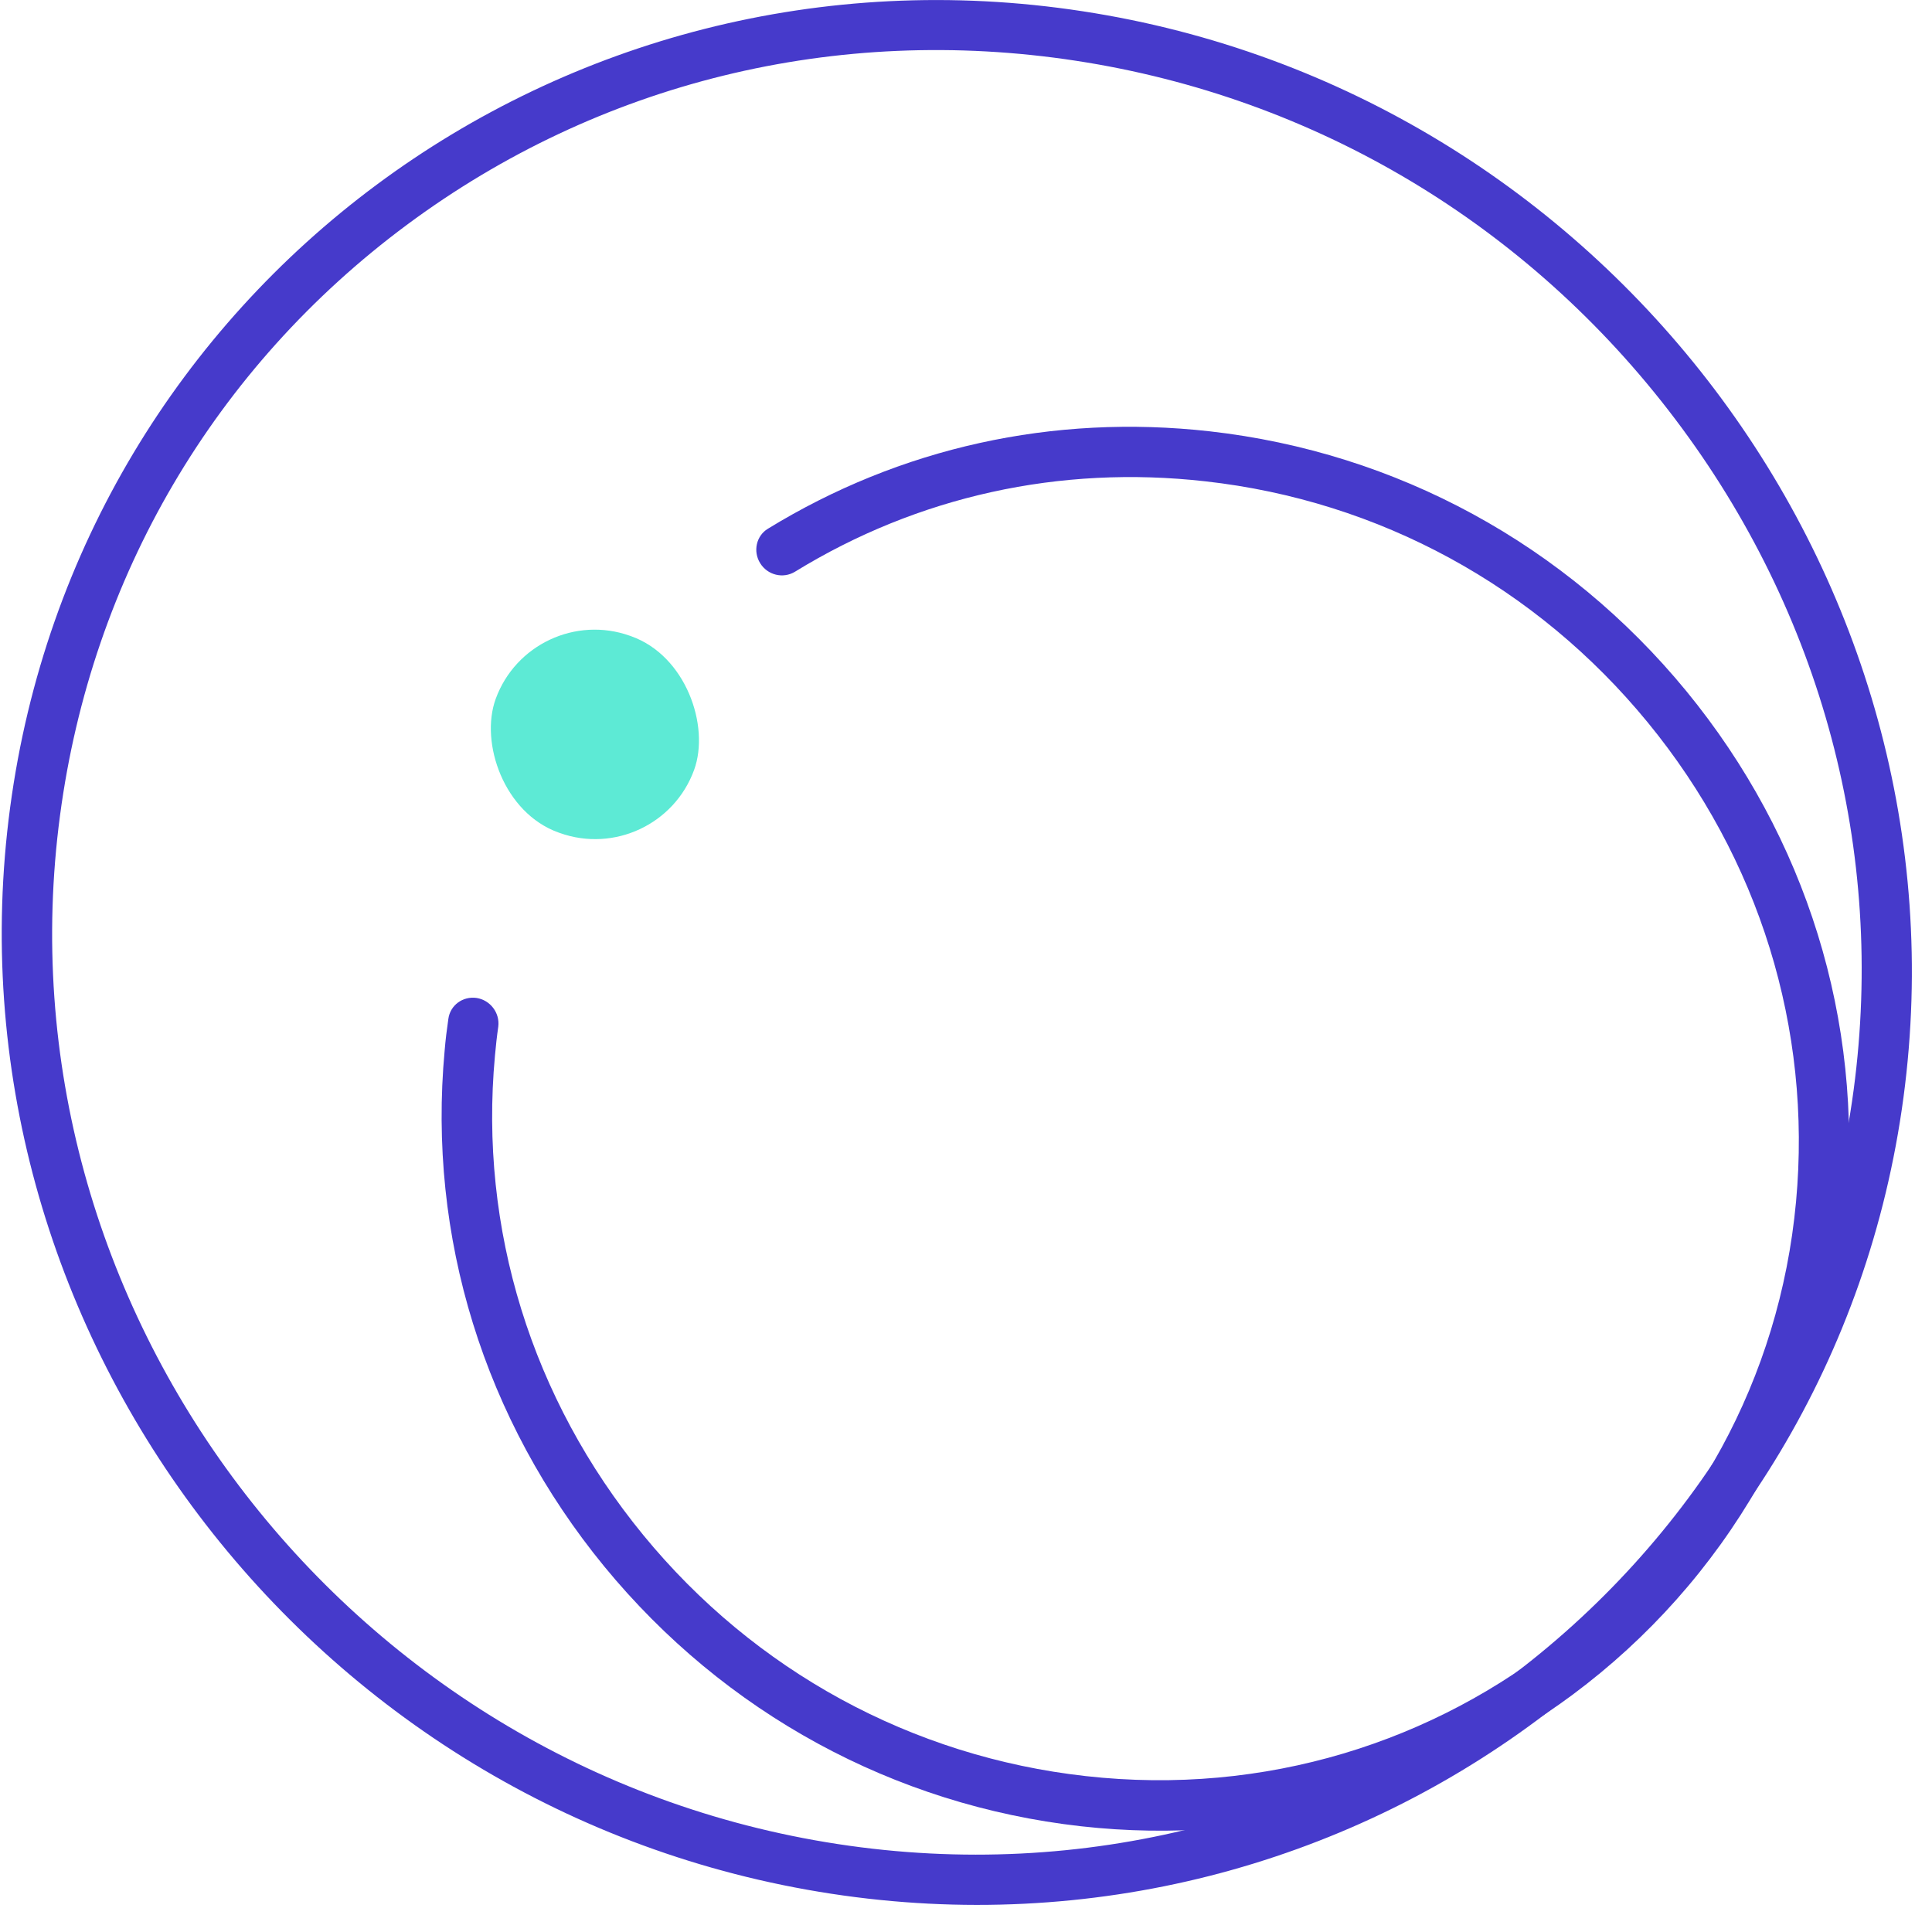
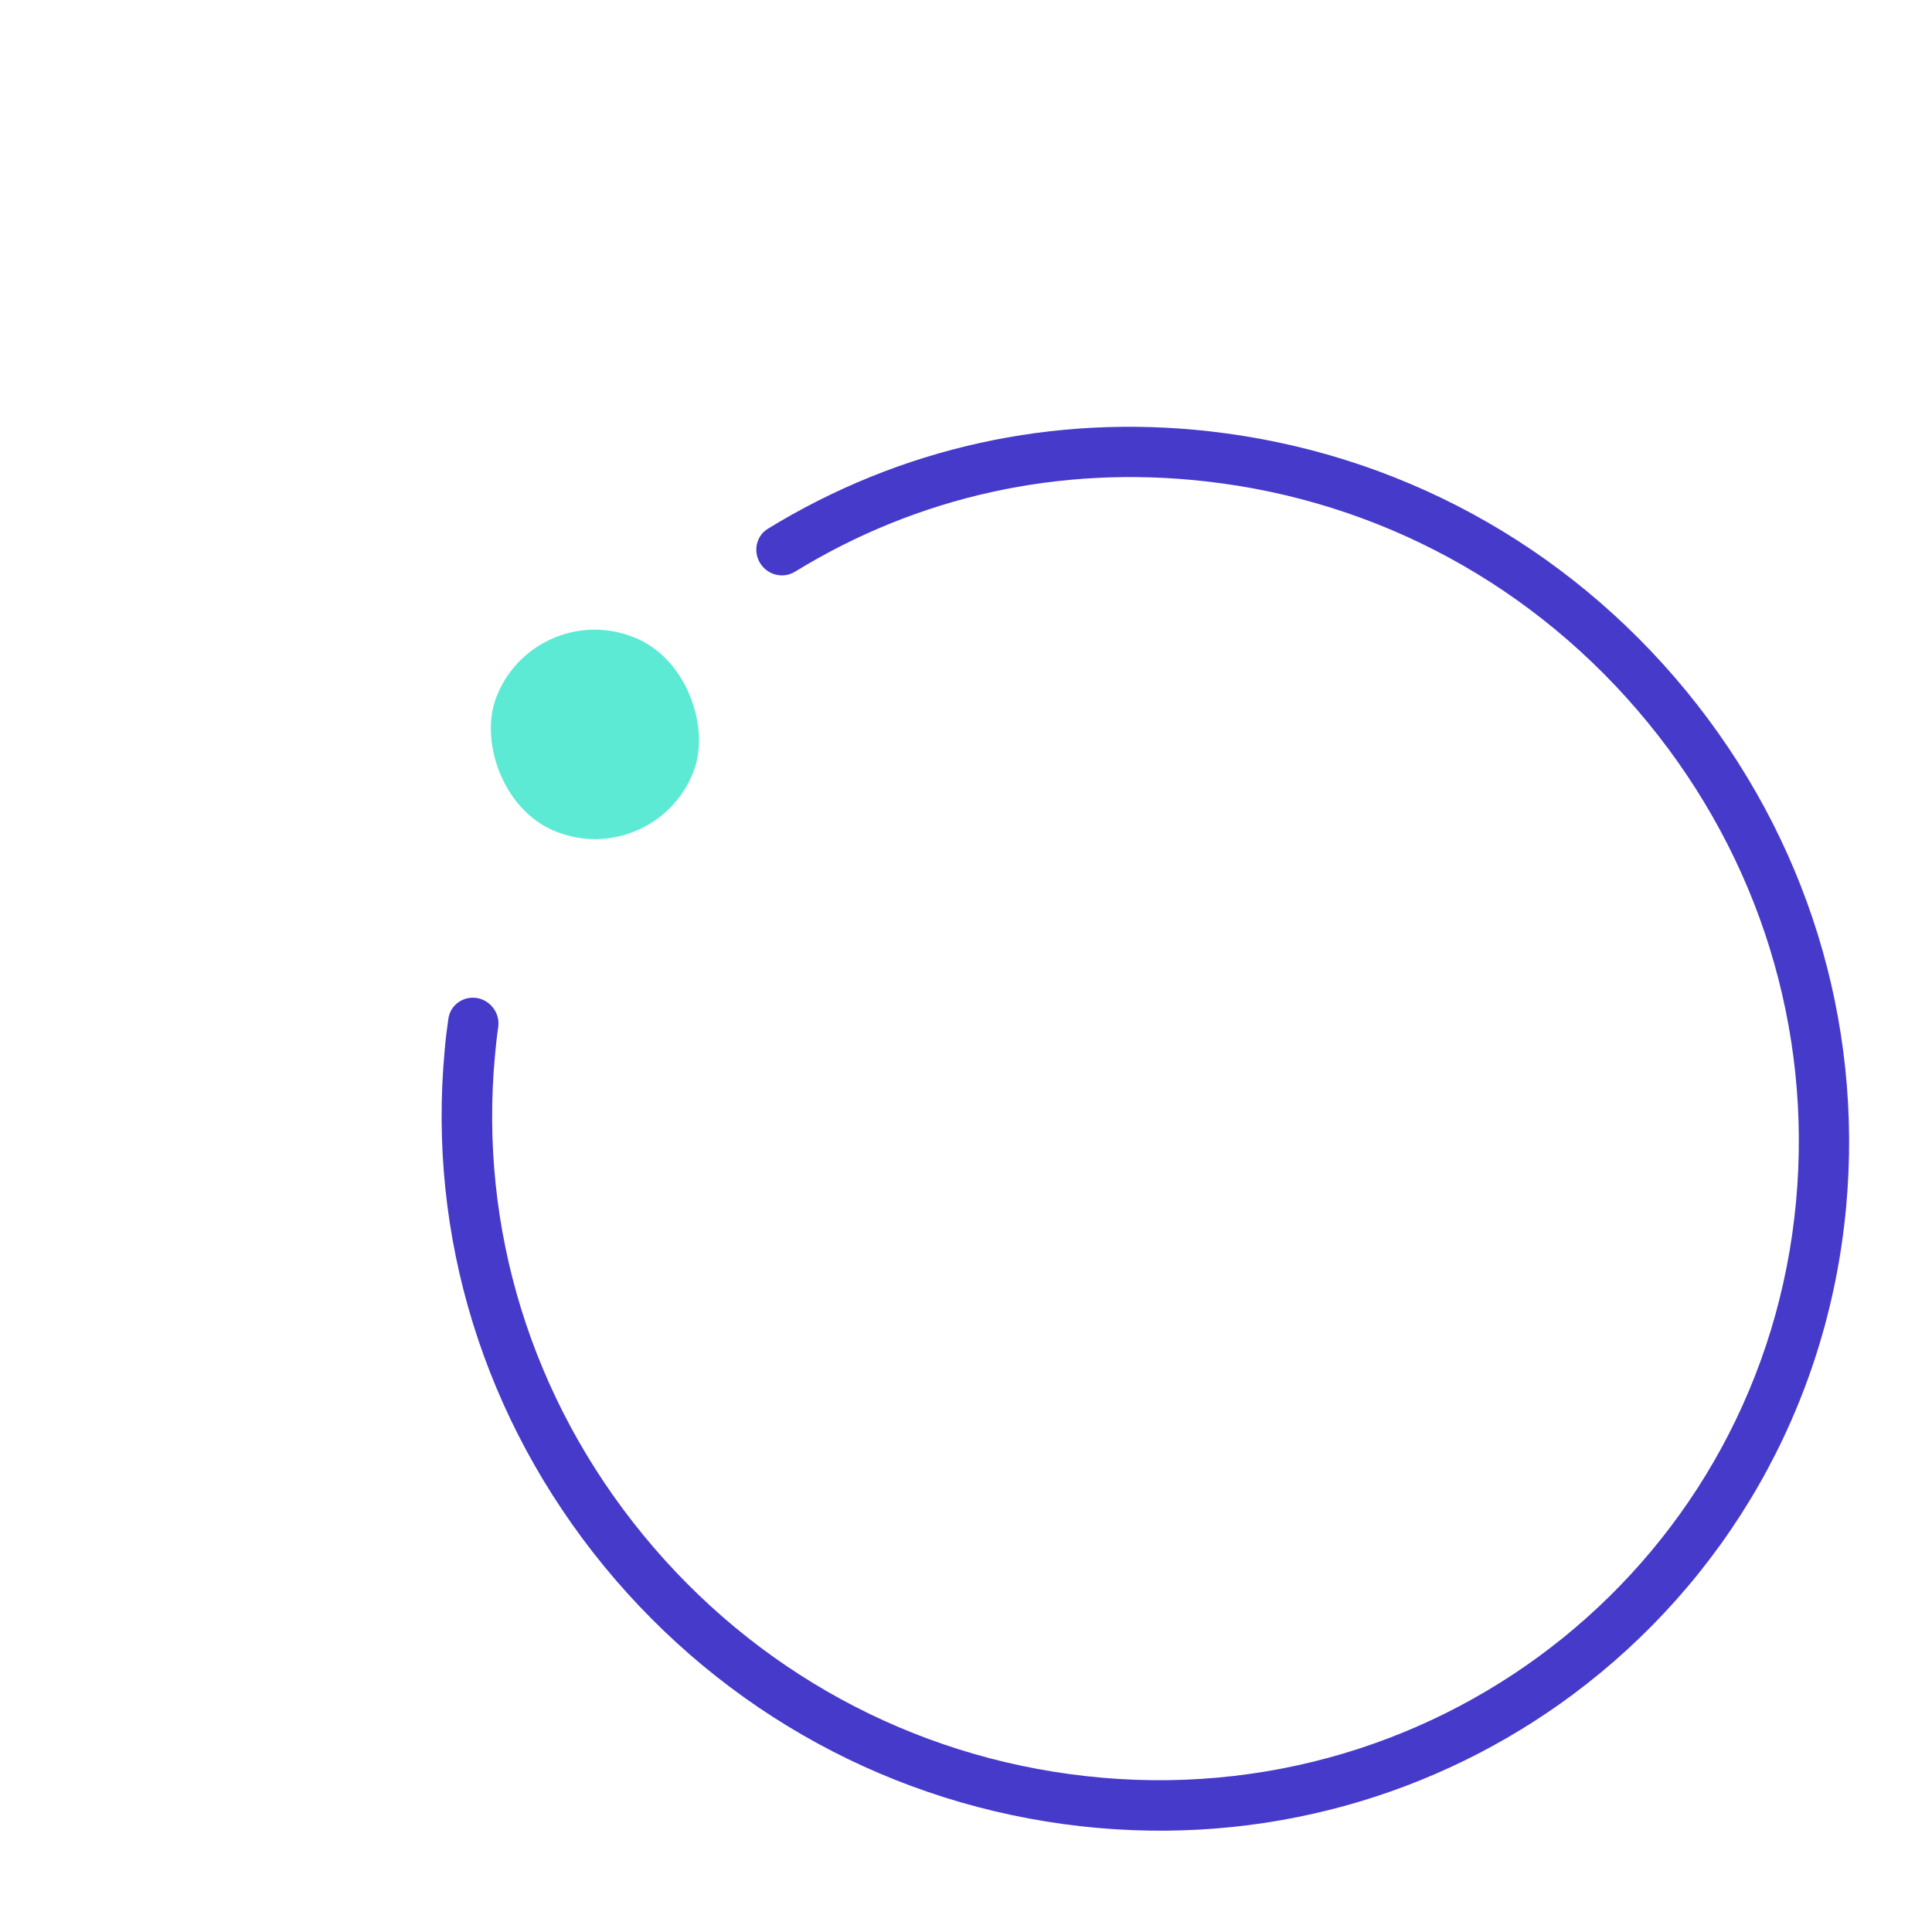
<svg xmlns="http://www.w3.org/2000/svg" width="33" height="33" viewBox="0 0 33 33" fill="none">
-   <path d="M26.254 29.382C22.938 31.845 18.655 33.029 14.196 32.346C5.279 30.981 -1.012 22.659 0.173 13.793C1.358 4.928 9.576 -1.175 18.49 0.192C27.407 1.556 33.698 9.879 32.513 18.744C31.92 23.176 29.571 26.919 26.254 29.382ZM6.949 3.841C3.672 6.274 1.567 9.856 1.026 13.923C-0.095 22.322 5.864 30.206 14.31 31.498C22.757 32.791 30.541 27.012 31.662 18.613C32.205 14.543 31.122 10.476 28.613 7.158C26.105 3.839 22.467 1.664 18.379 1.038C14.286 0.411 10.227 1.407 6.949 3.841Z" fill="#463ACB" />
  <path d="M26.86 28.948C24.545 30.667 21.589 31.543 18.465 31.194C15.269 30.835 12.377 29.259 10.322 26.757C8.269 24.253 7.3 21.124 7.595 17.943C7.61 17.761 7.632 17.583 7.658 17.405C7.689 17.169 7.906 17.012 8.141 17.046C8.375 17.083 8.54 17.301 8.511 17.535C8.487 17.7 8.469 17.868 8.454 18.034C8.181 20.988 9.082 23.895 10.986 26.218C12.891 28.542 15.576 30.006 18.546 30.337C24.674 31.024 30.116 26.621 30.678 20.523C30.95 17.57 30.05 14.663 28.145 12.34C26.24 10.016 23.555 8.552 20.586 8.221C18.102 7.941 15.677 8.476 13.578 9.766C13.377 9.888 13.112 9.825 12.985 9.621C12.857 9.417 12.919 9.151 13.115 9.032C15.376 7.645 17.986 7.067 20.661 7.367C23.857 7.727 26.749 9.302 28.804 11.805C30.857 14.309 31.826 17.437 31.533 20.621C31.214 24.078 29.438 27.03 26.865 28.944L26.86 28.948Z" fill="#463ACB" />
  <rect width="3.598" height="3.574" rx="1.787" transform="matrix(0.942 0.337 -0.342 0.94 9.078 10.258)" fill="#5DEAD5" />
</svg>